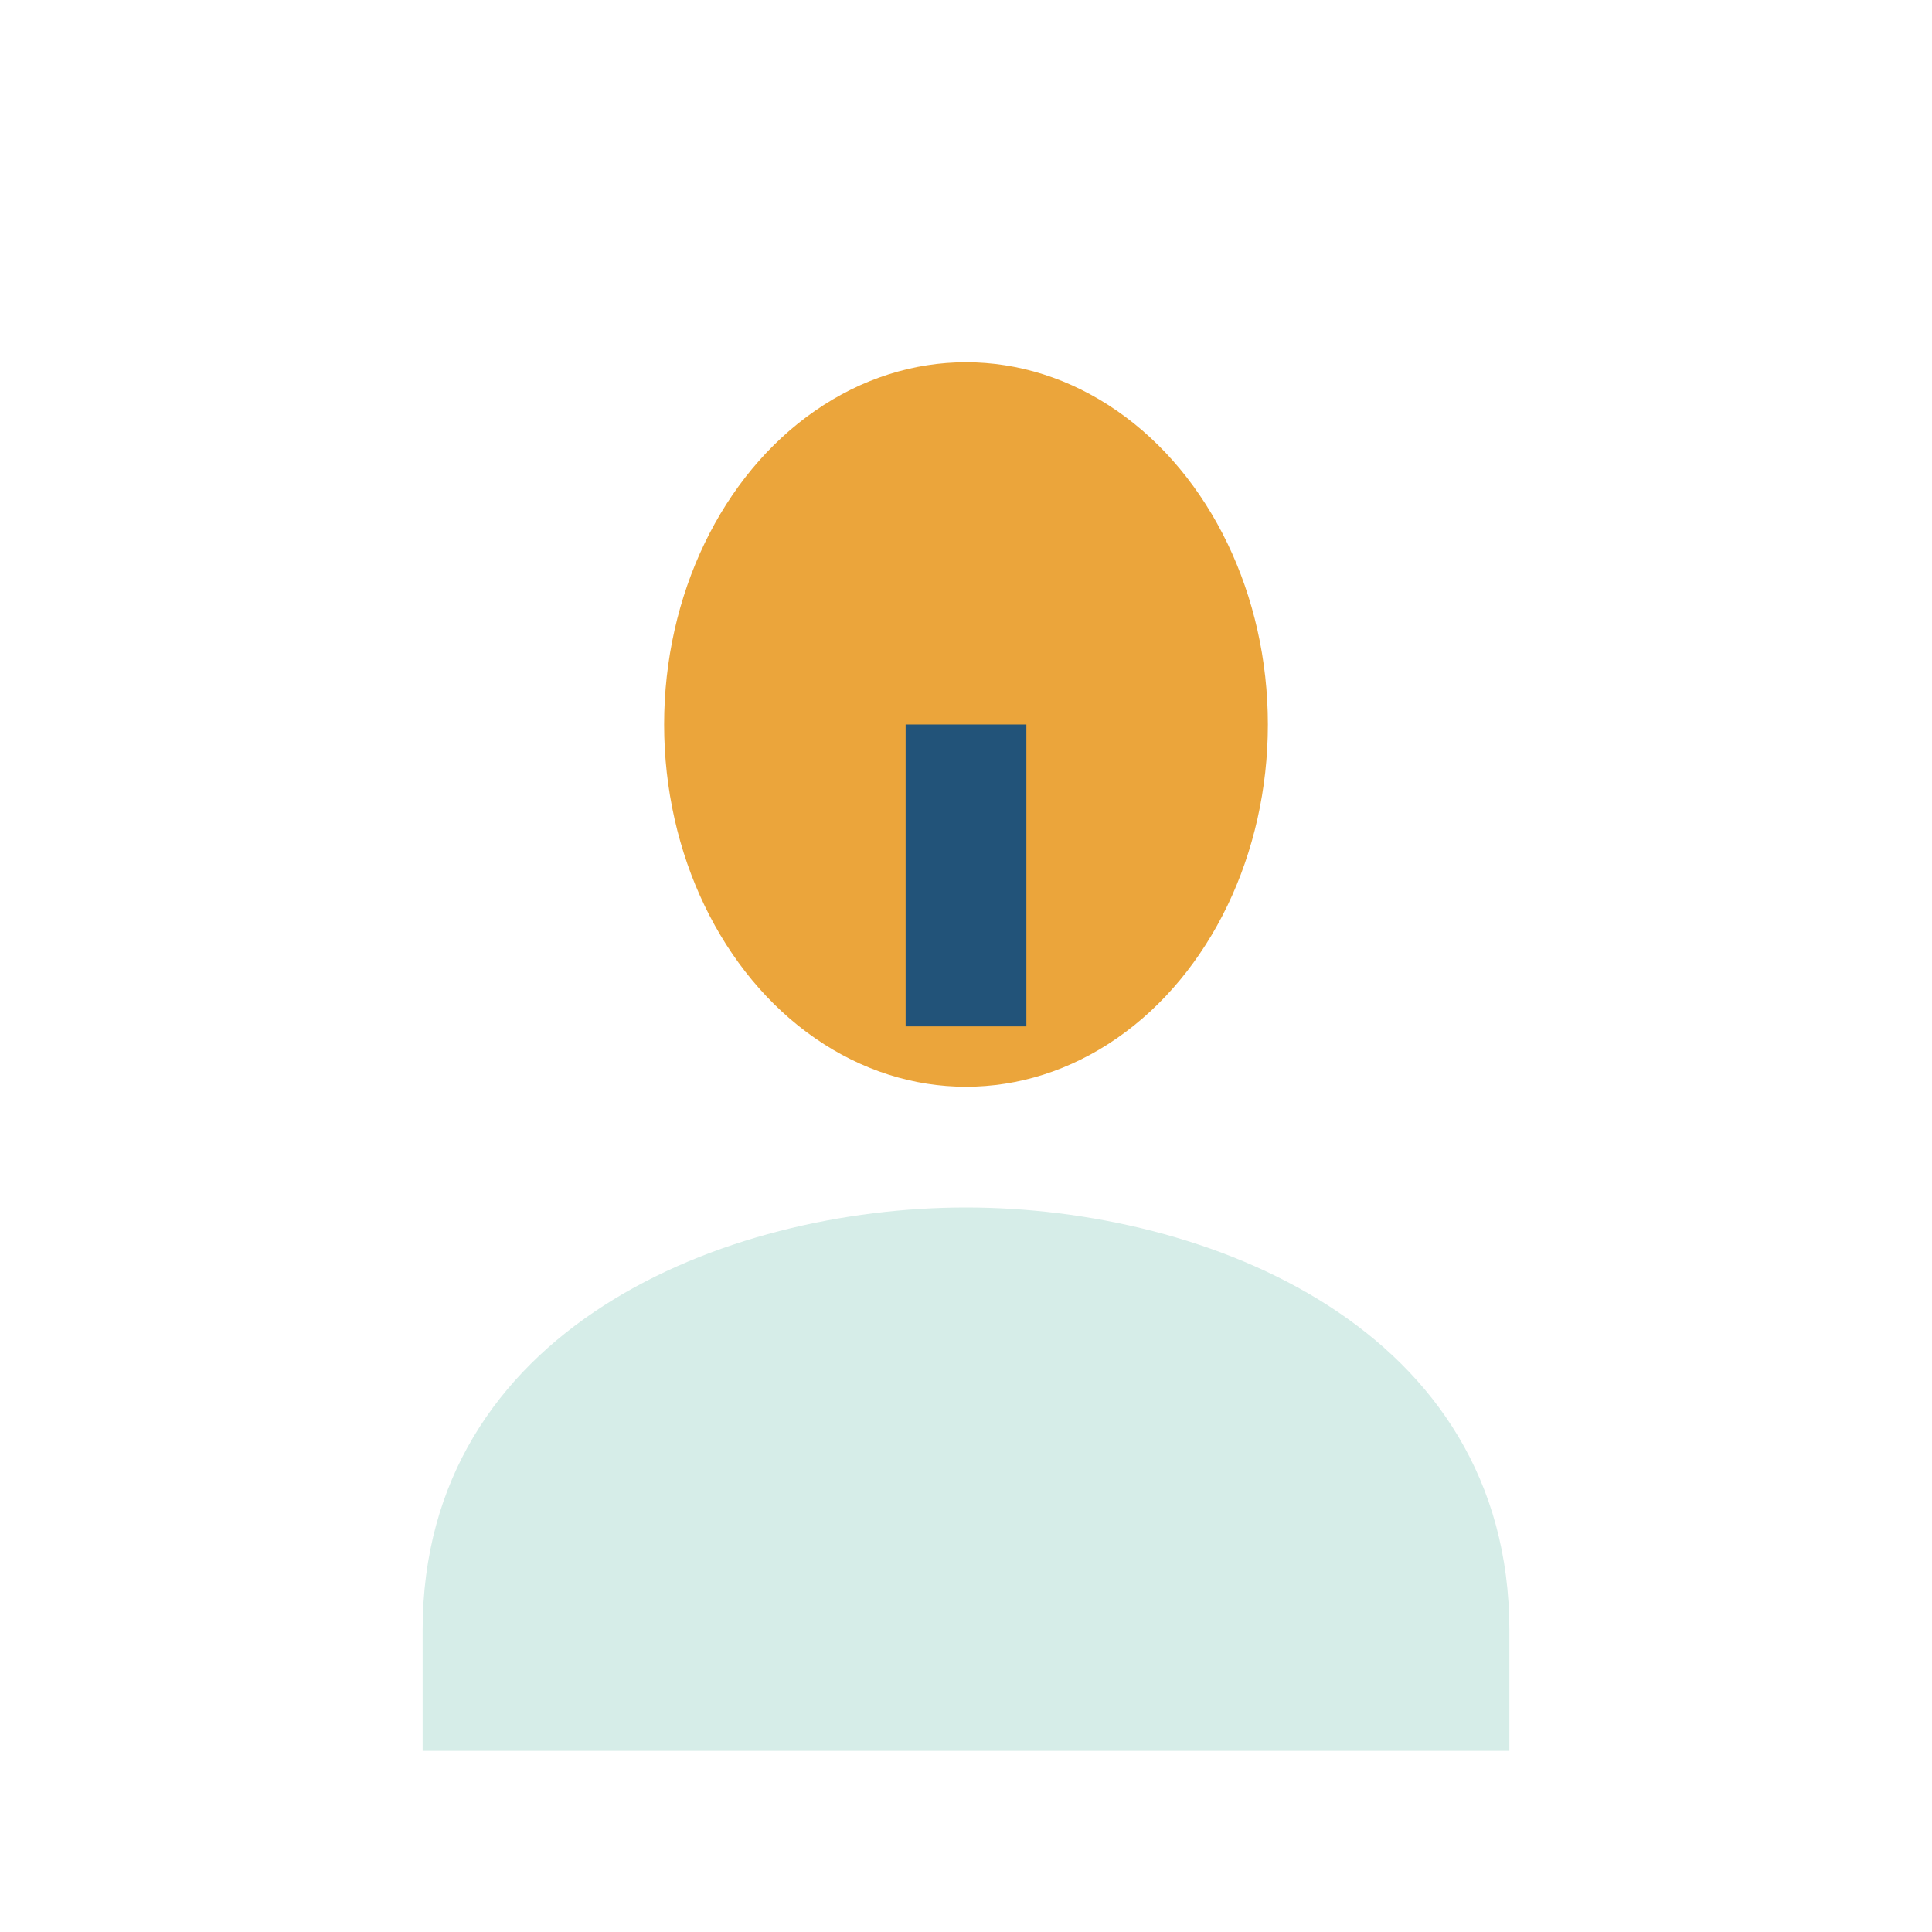
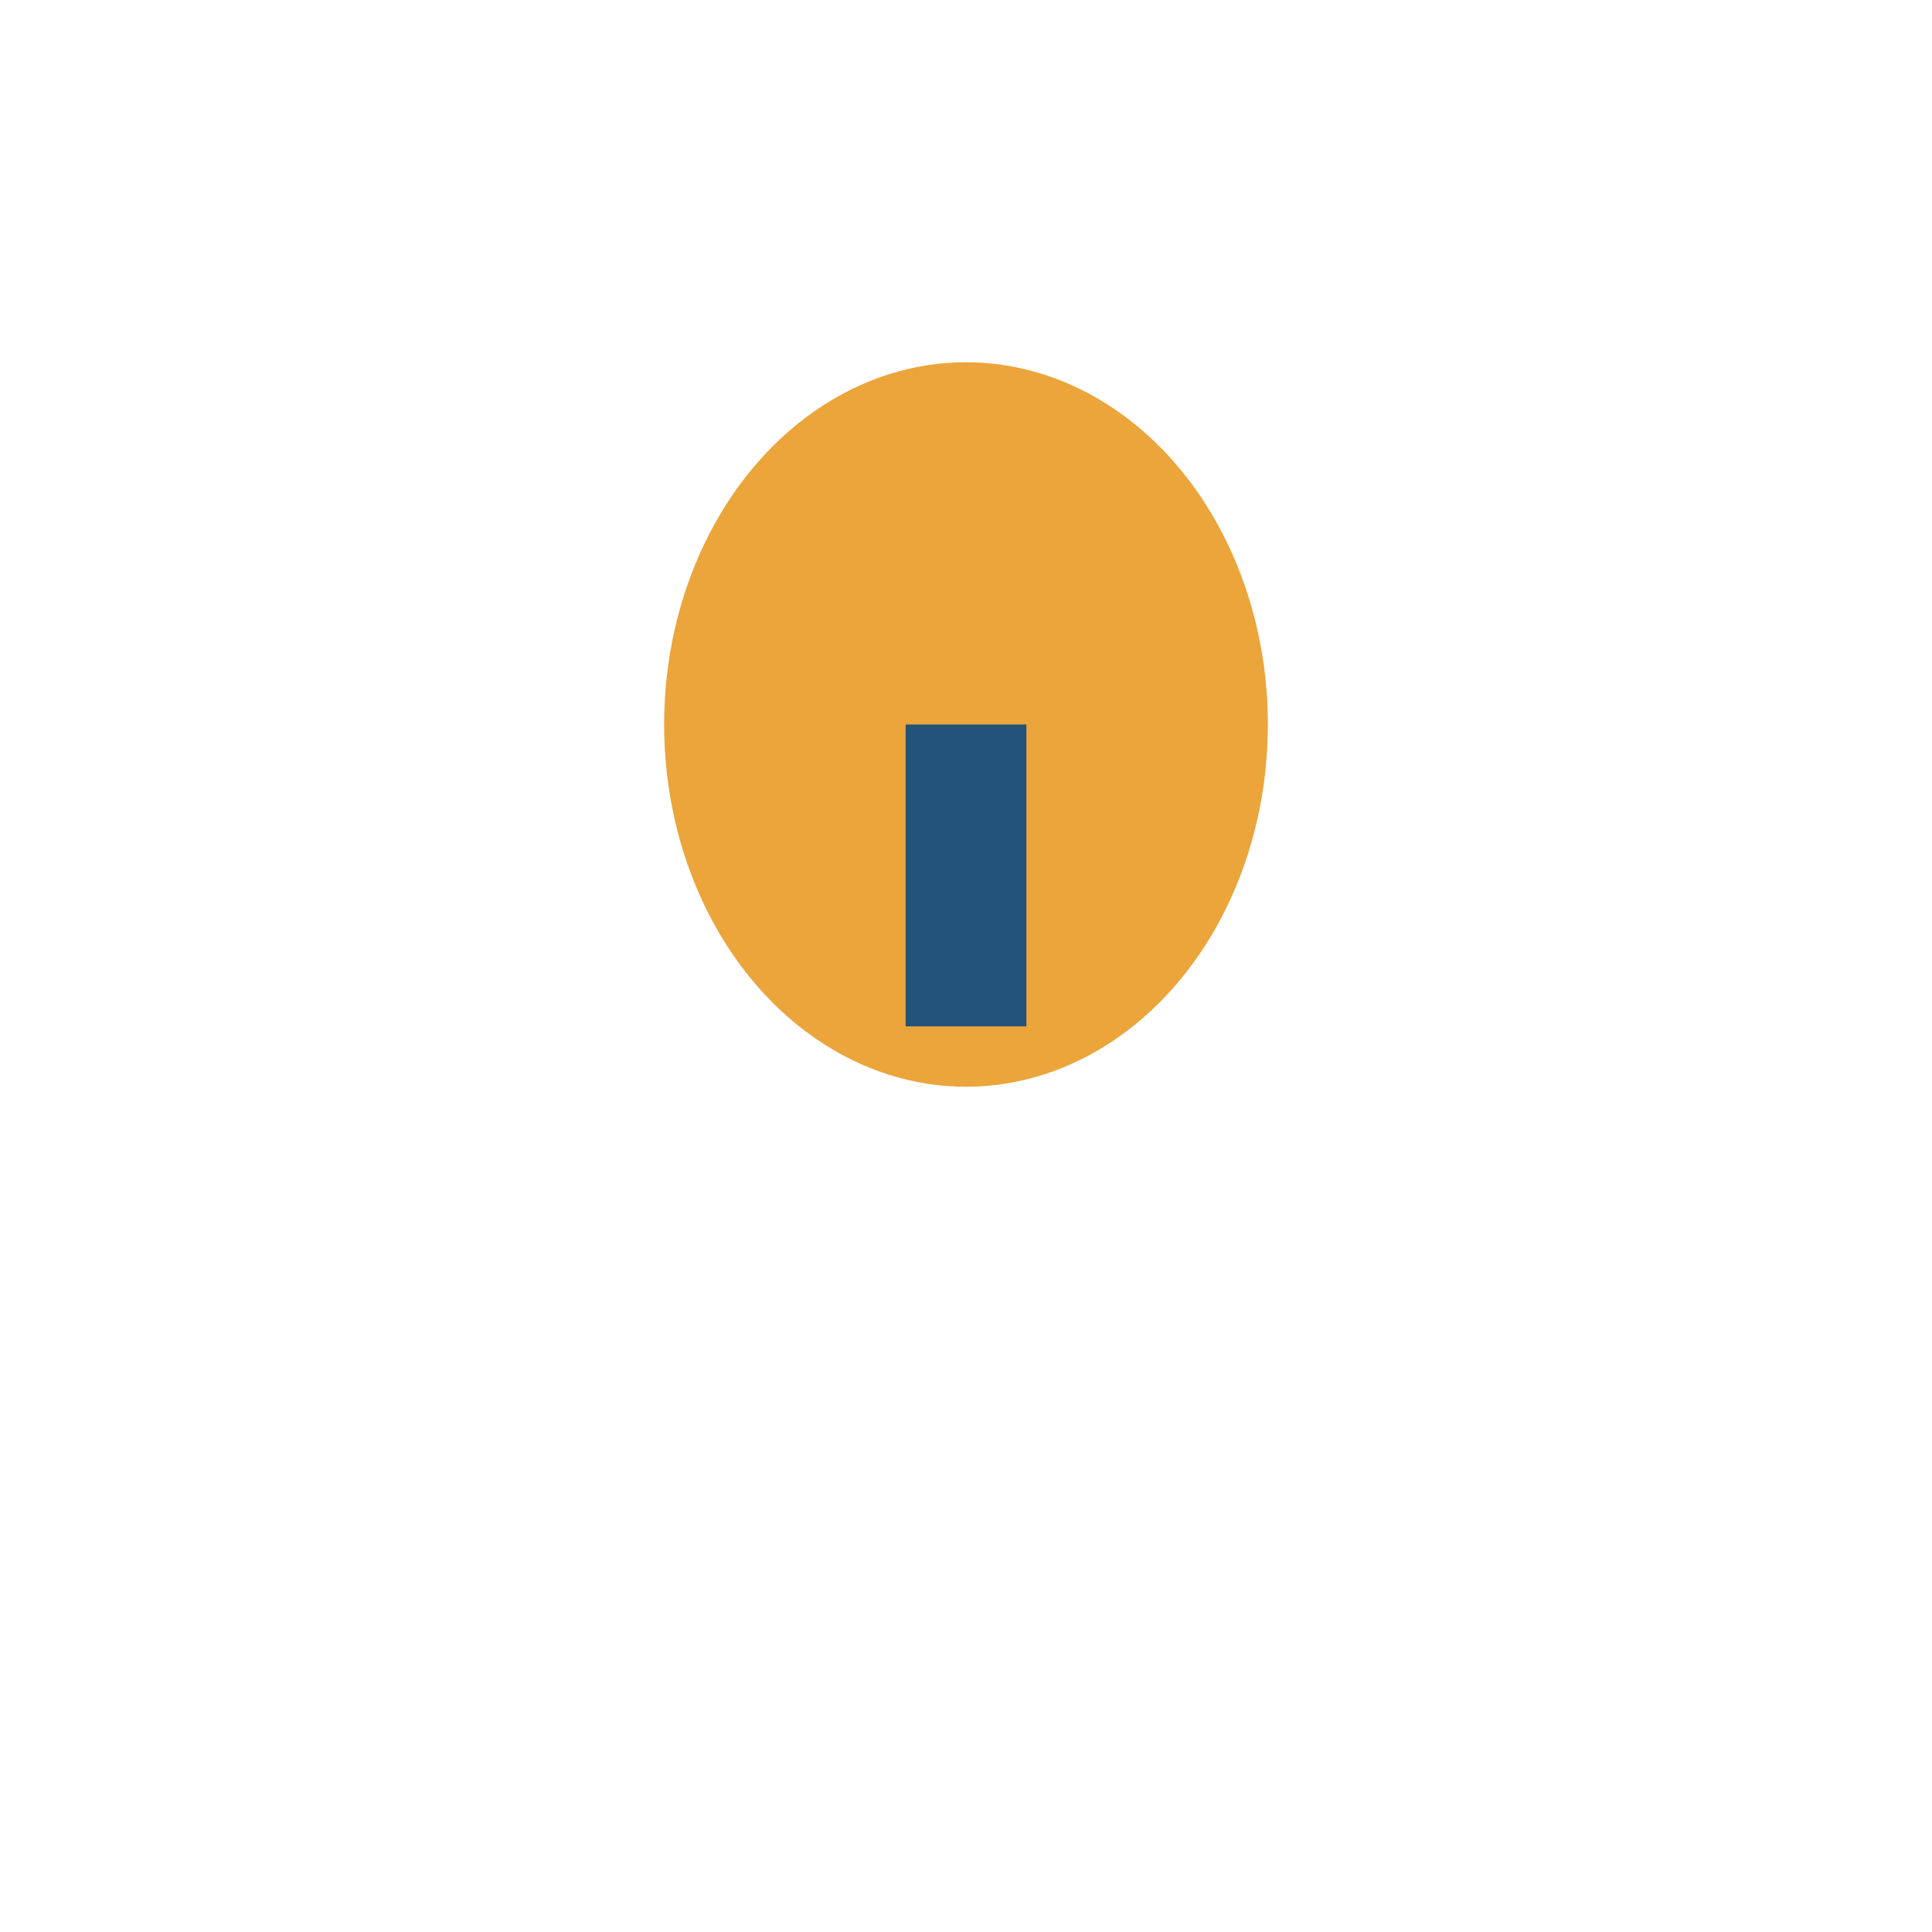
<svg xmlns="http://www.w3.org/2000/svg" width="32" height="32" viewBox="0 0 32 32">
  <ellipse cx="16" cy="12" rx="5" ry="6" fill="#EBA53B" />
-   <path d="M7 27c0-5 5-7 9-7s9 2 9 7v2H7v-2z" fill="#D6EDE8" />
  <path d="M16 12v5" stroke="#225379" stroke-width="2" />
</svg>